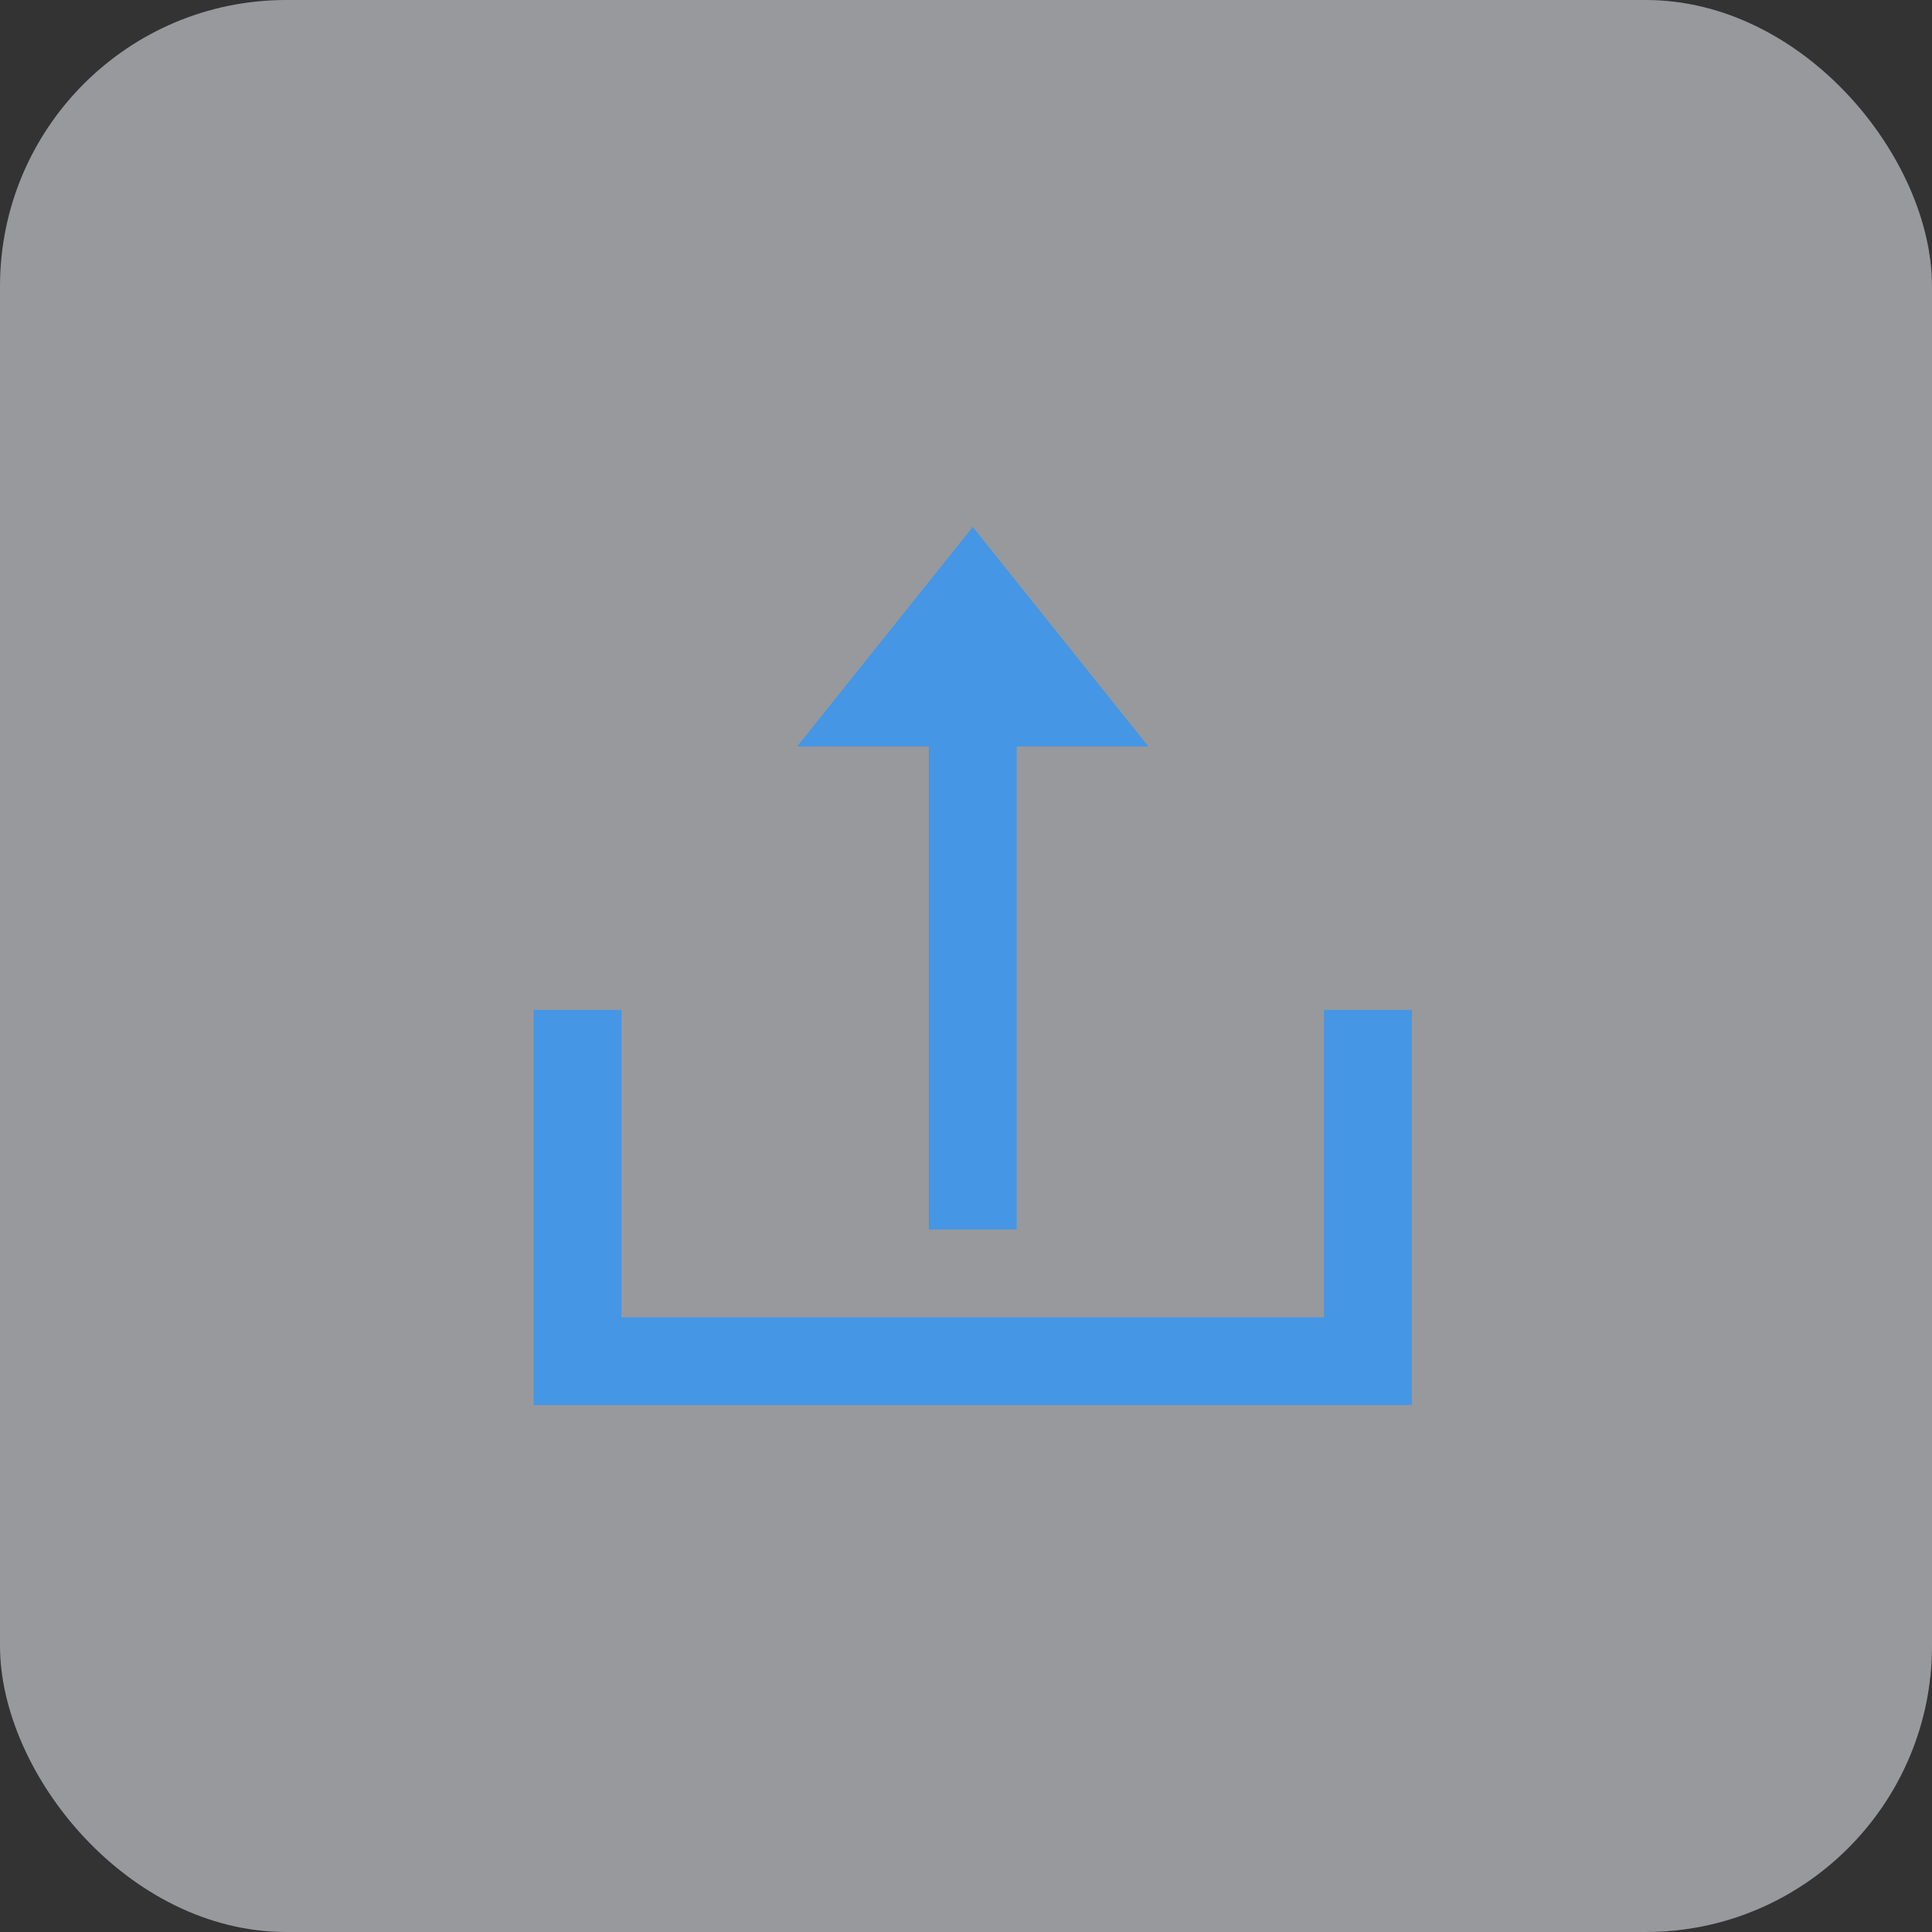
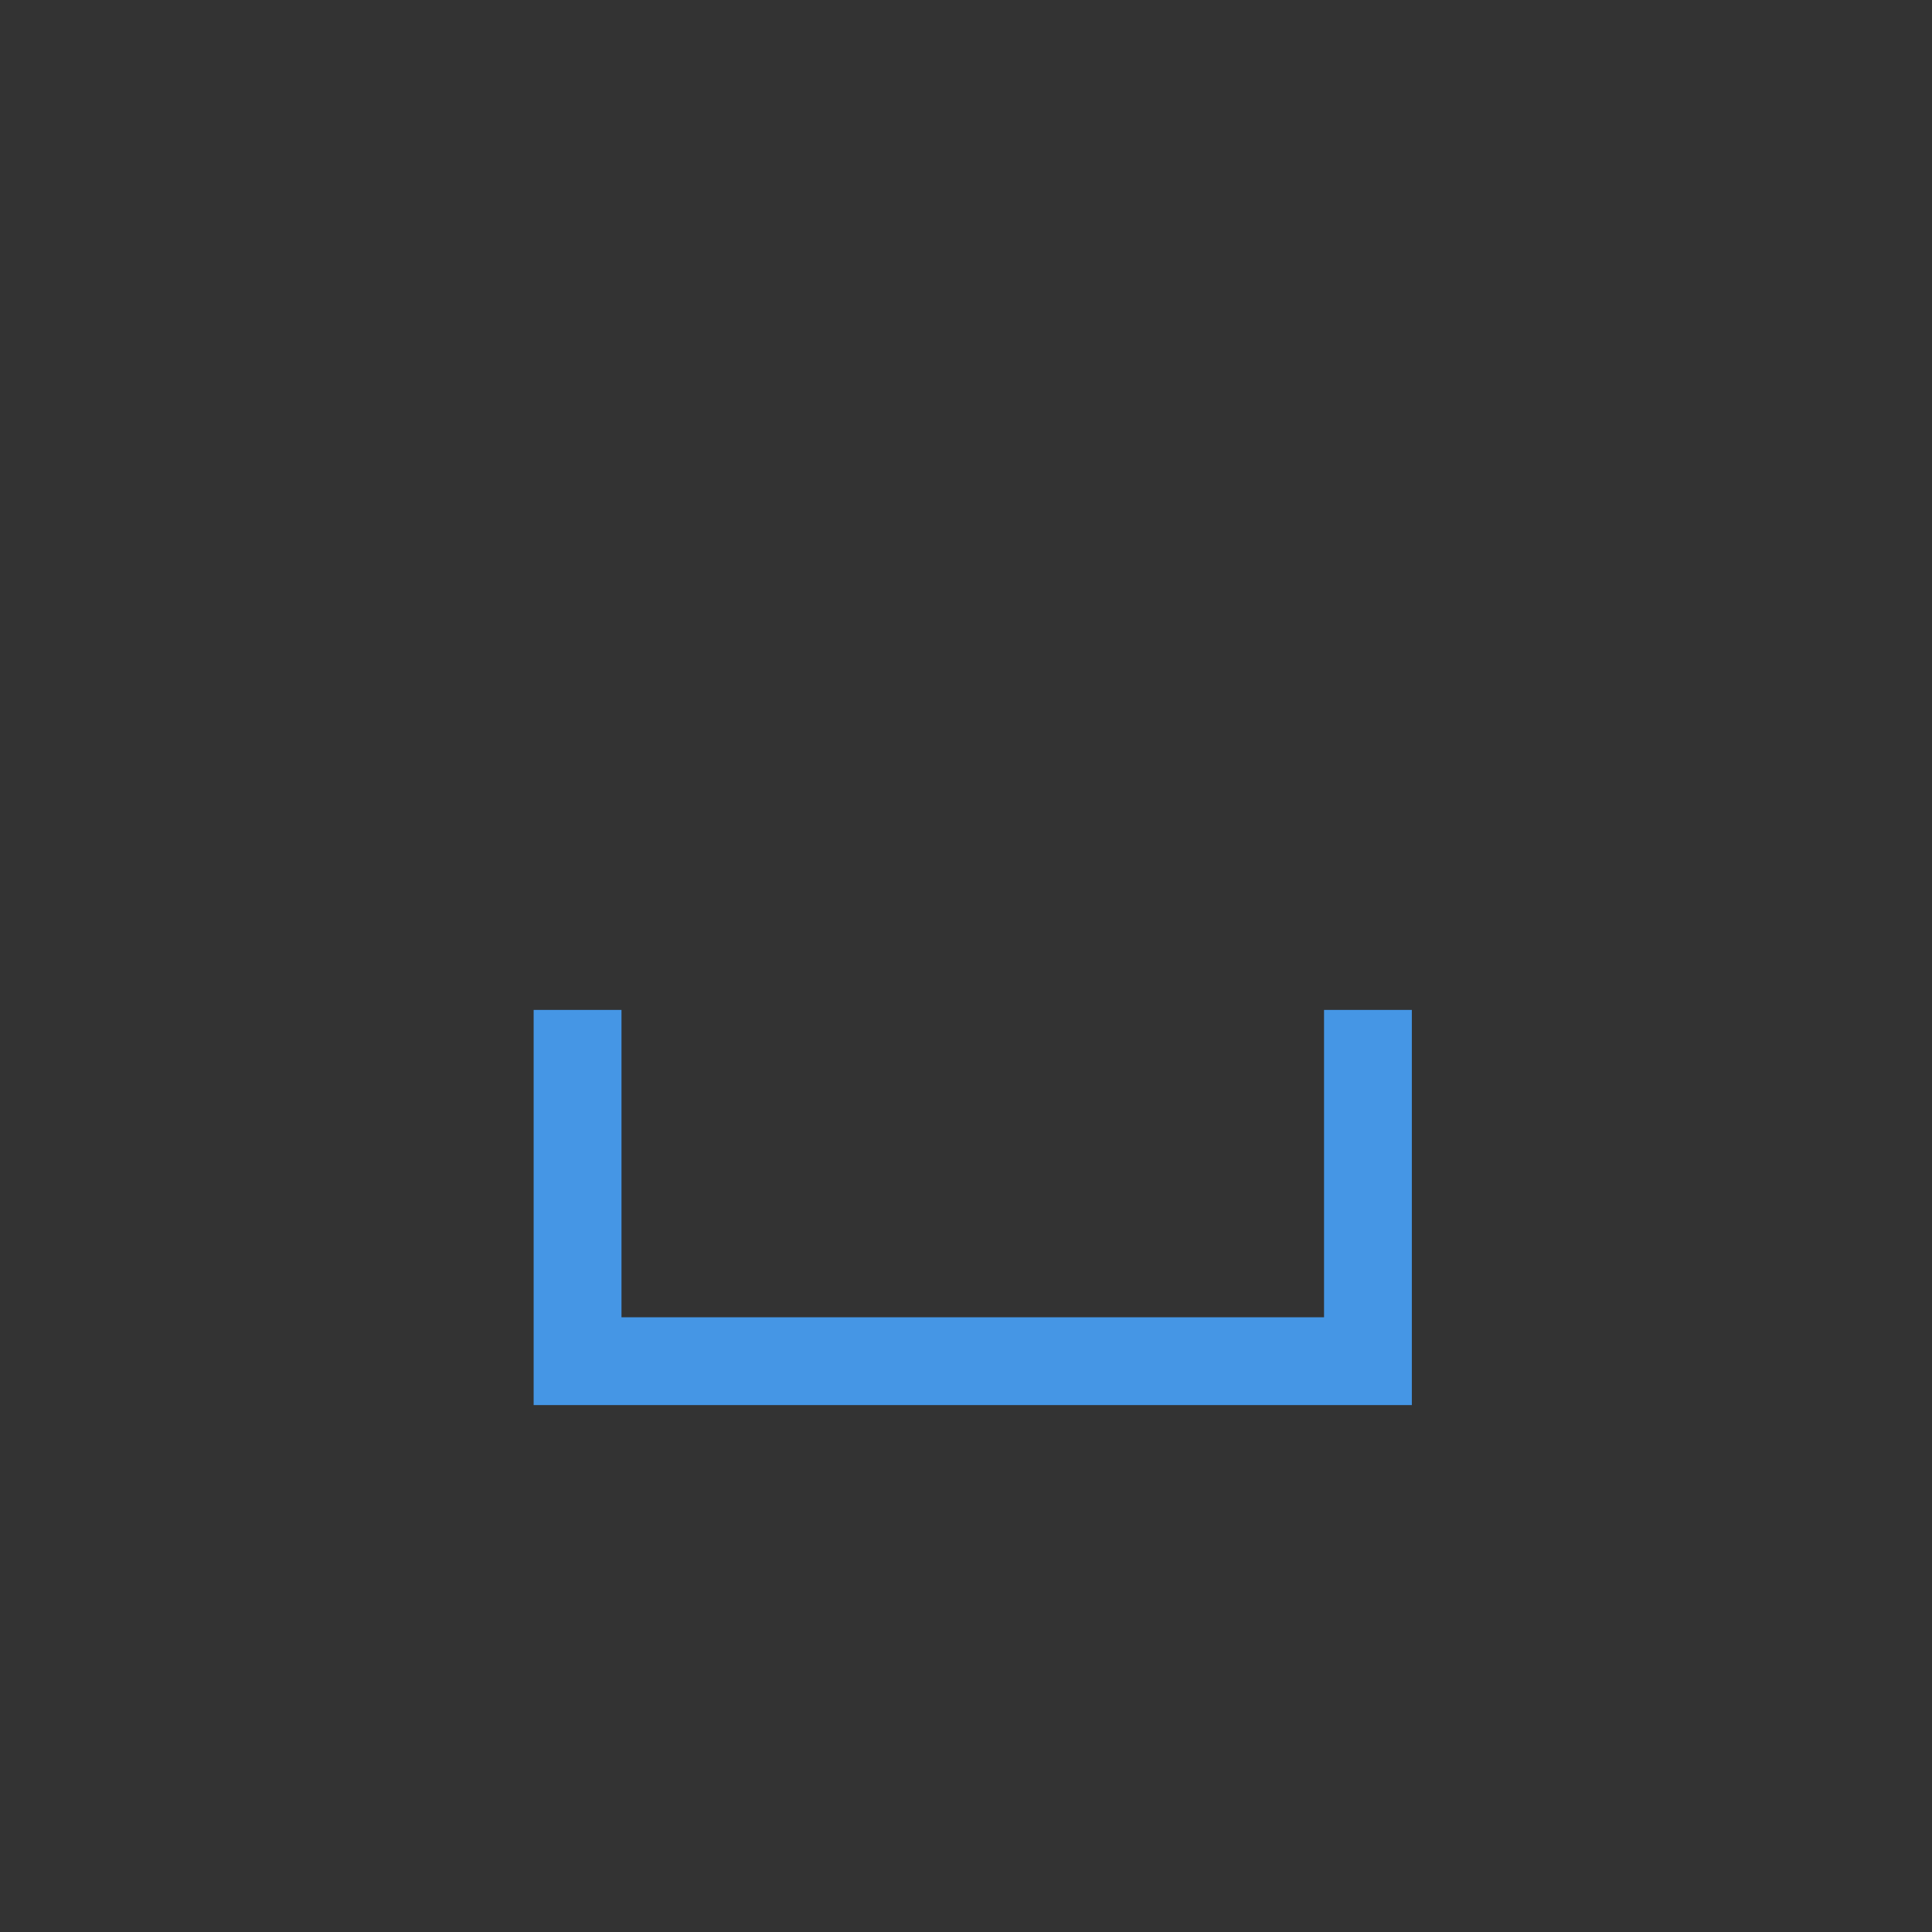
<svg xmlns="http://www.w3.org/2000/svg" width="78" height="78" viewBox="0 0 78 78" fill="none">
  <rect x="0" y="0" width="78" height="78" fill="#333333" stroke="none" />
-   <rect width="78" height="78" rx="11.556" fill="#EAECF2" fill-opacity="0.55" />
  <path d="M53.455 53.182V40.773H57V56.727H21.545V40.773H25.091V53.182H53.455Z" fill="#4596E5" />
-   <path d="M41.045 30.137V49.637H37.5V30.137H32.182L39.273 21.273L46.364 30.137H41.045Z" fill="#4596E5" />
</svg>